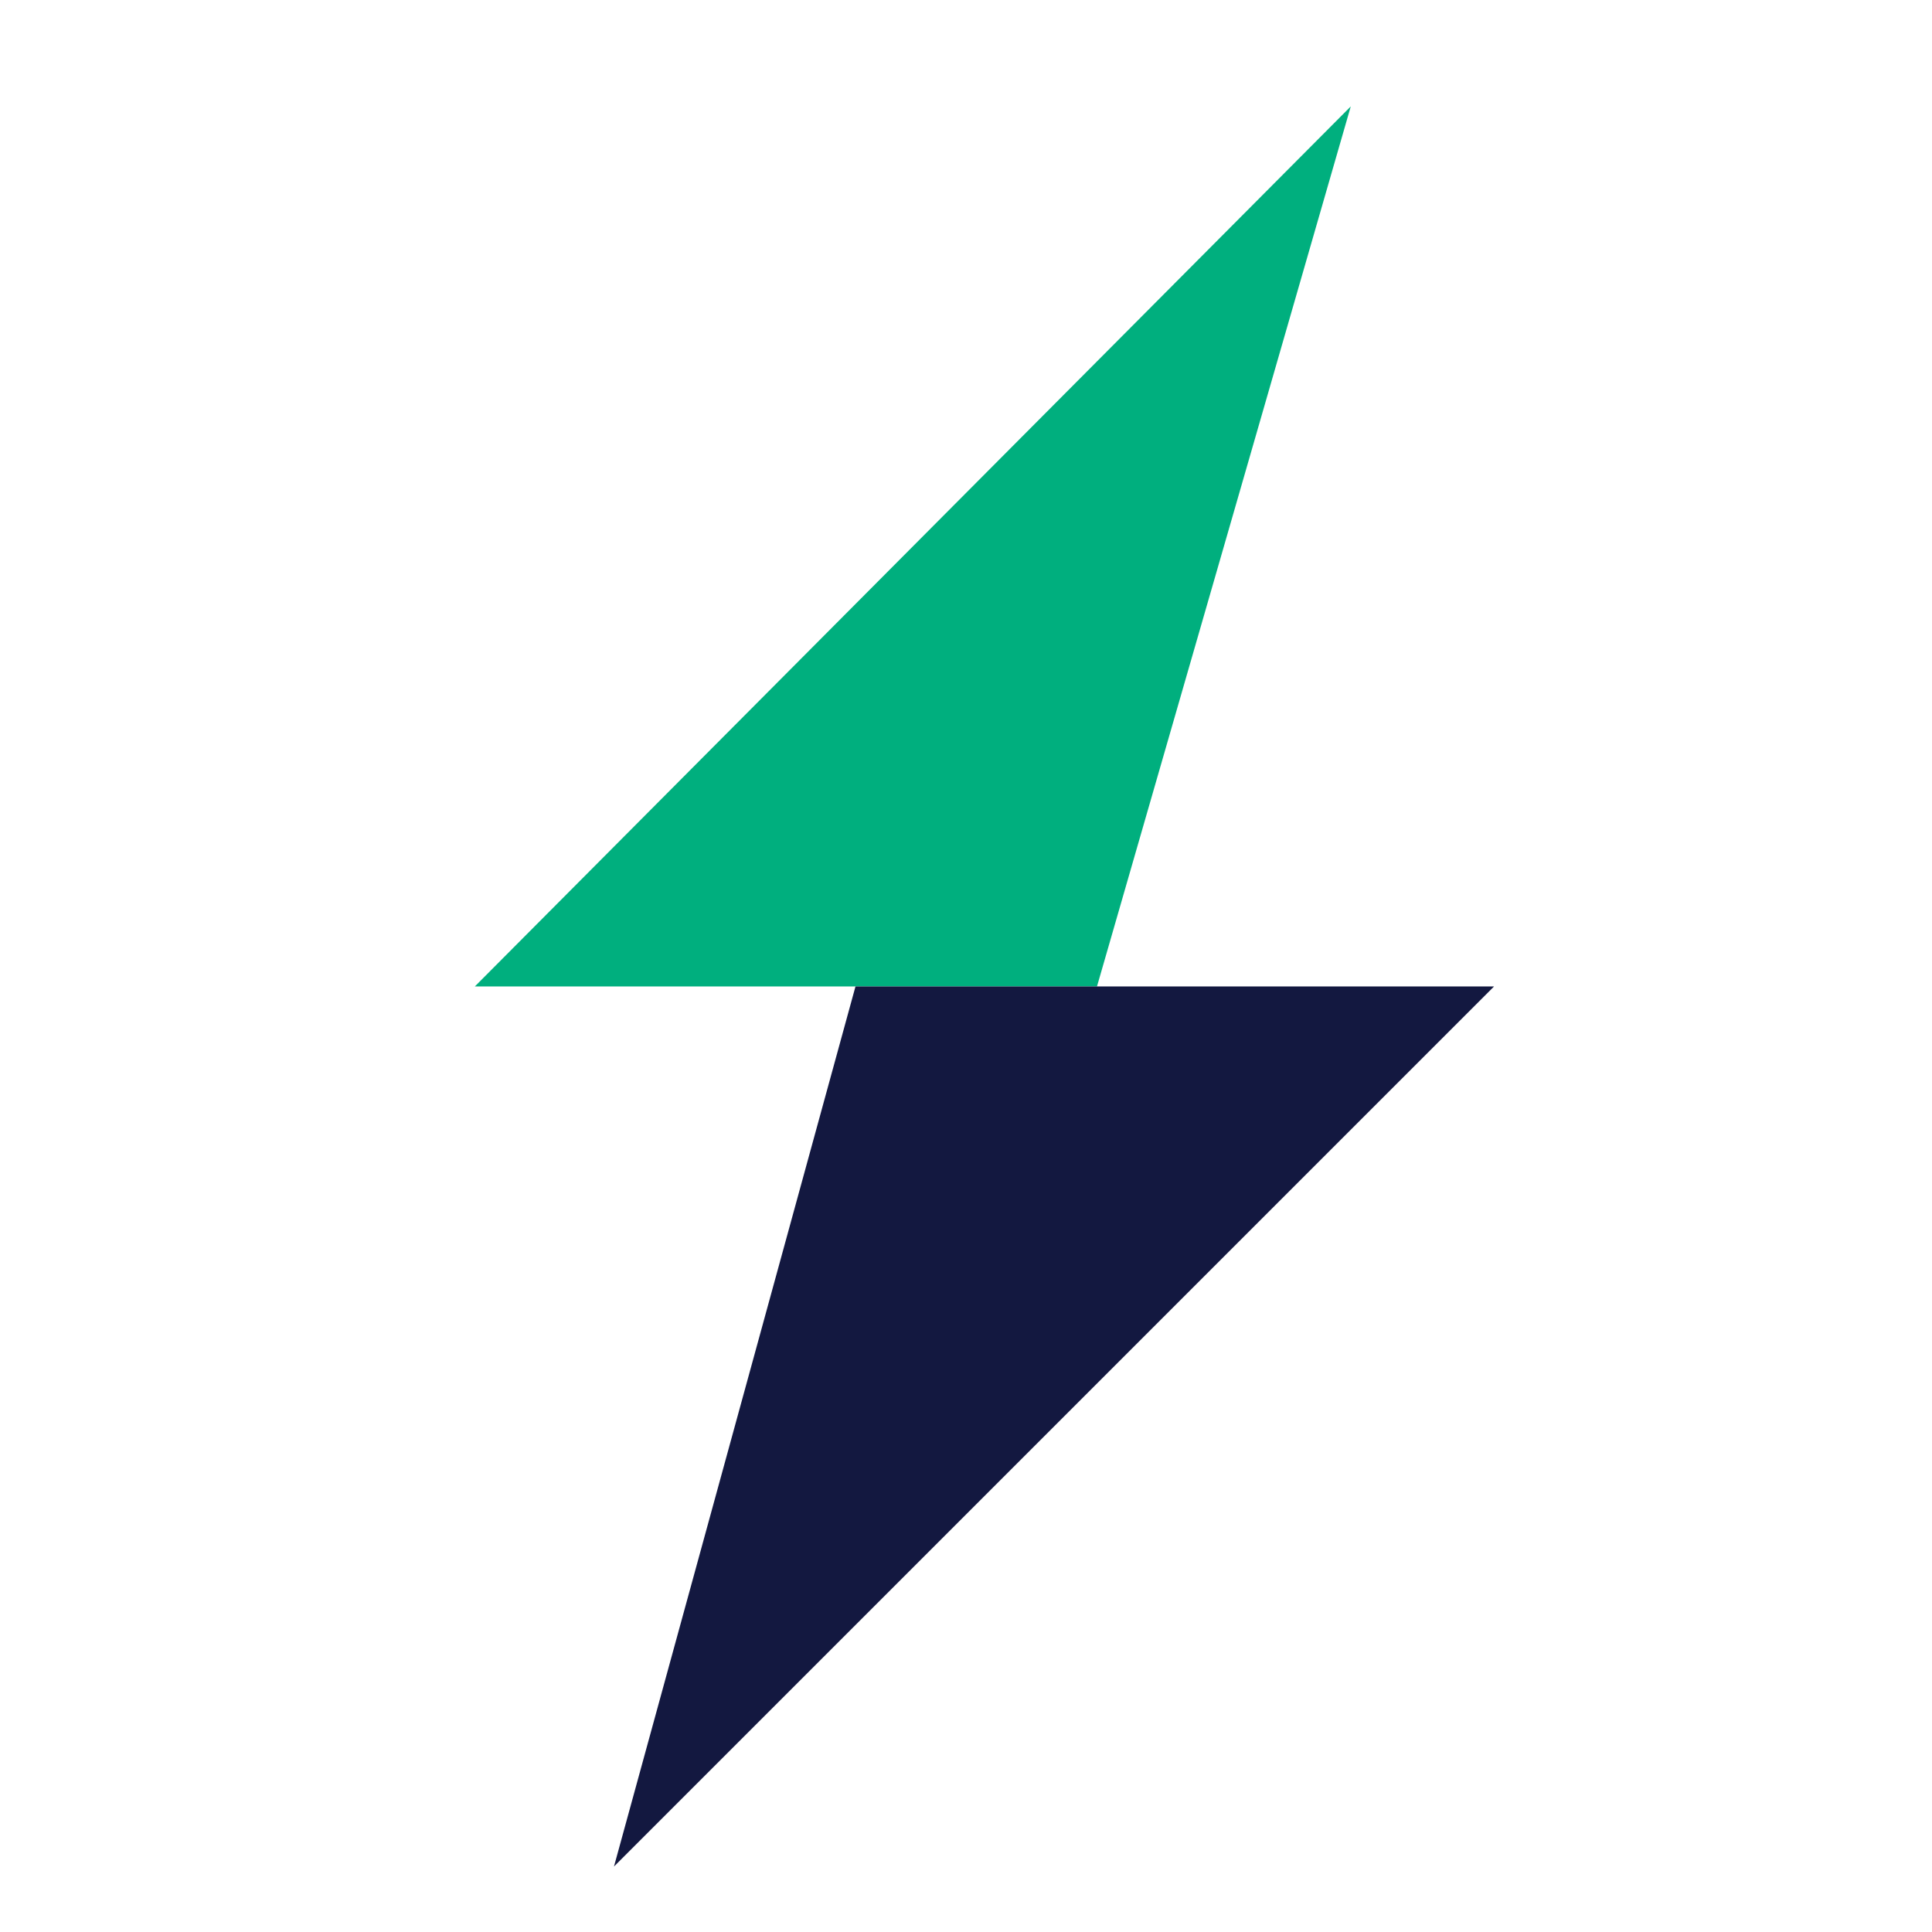
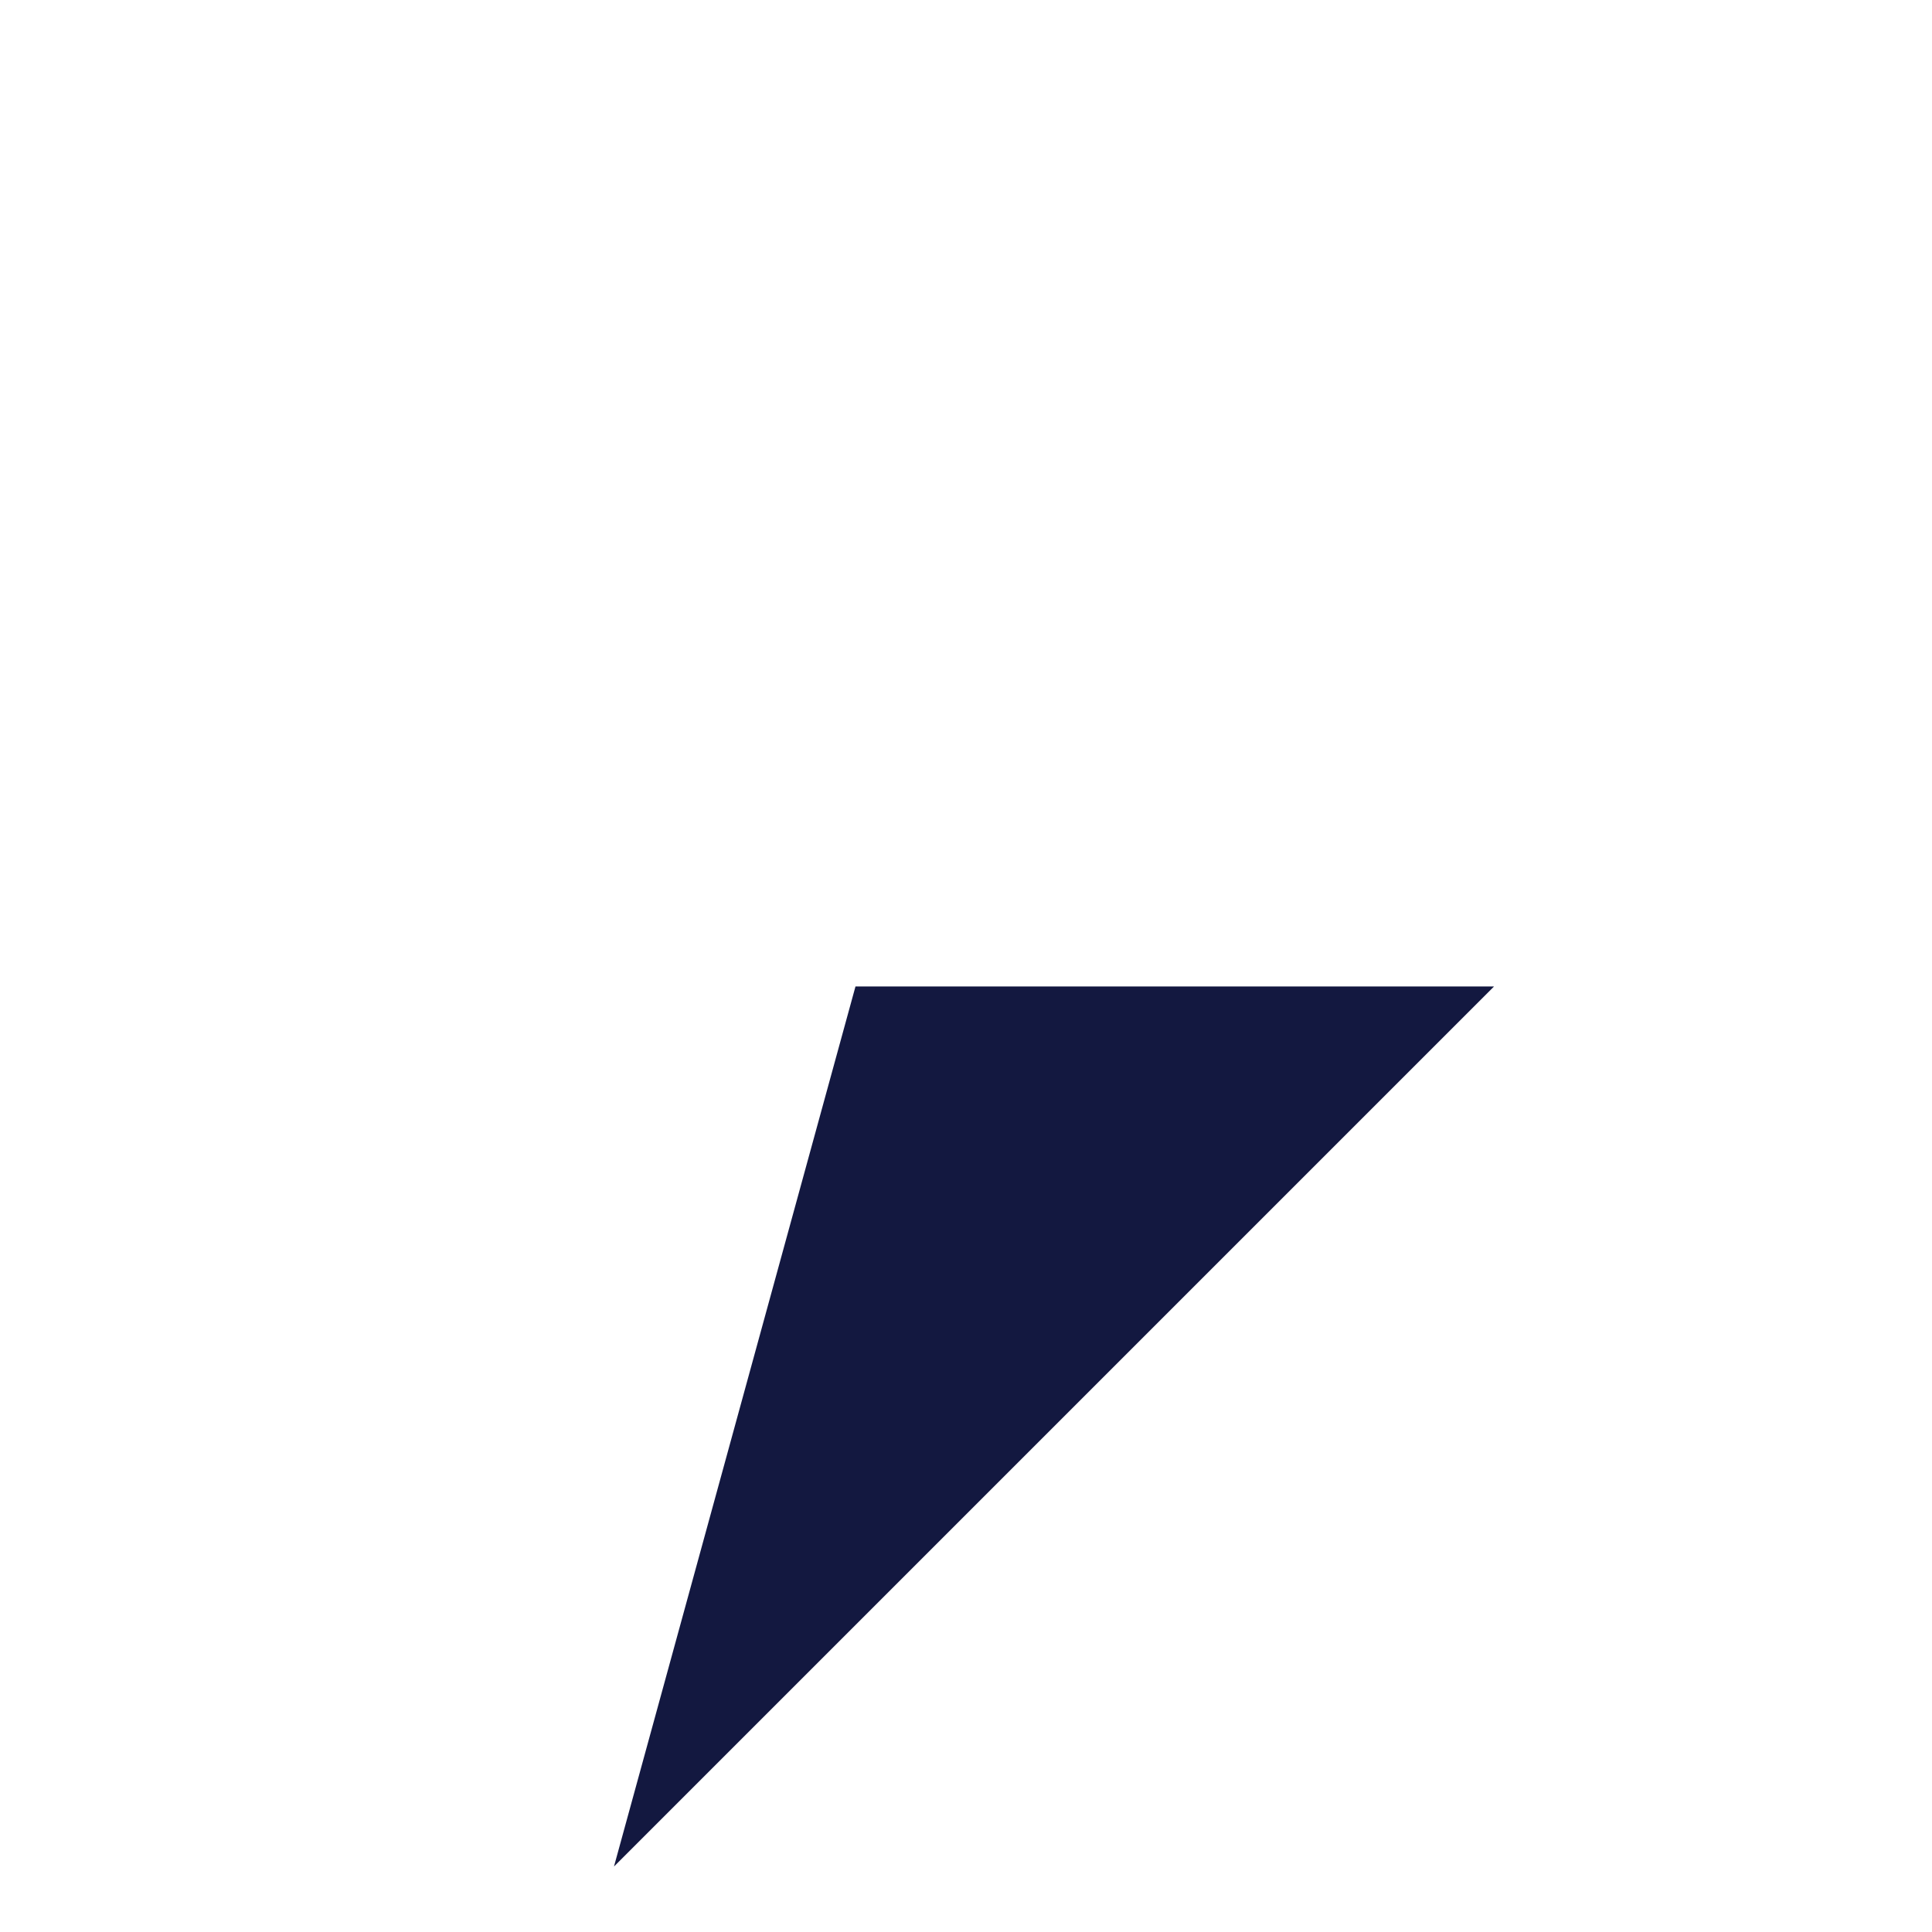
<svg xmlns="http://www.w3.org/2000/svg" xml:space="preserve" width="472px" height="472px" version="1.1" style="shape-rendering:geometricPrecision; text-rendering:geometricPrecision; image-rendering:optimizeQuality; fill-rule:evenodd; clip-rule:evenodd" viewBox="0 0 472 472">
  <defs>
    <style type="text/css"> .fil0 {fill:#00AF7E} .fil1 {fill:#131840} </style>
  </defs>
  <g id="Слой_x0020_1">
-     <polygon class="fil0" points="330,26 116,241 268,241 330,26 " />
    <polygon class="fil1" points="209,241 150,456 150,456 365,241 " />
  </g>
</svg>